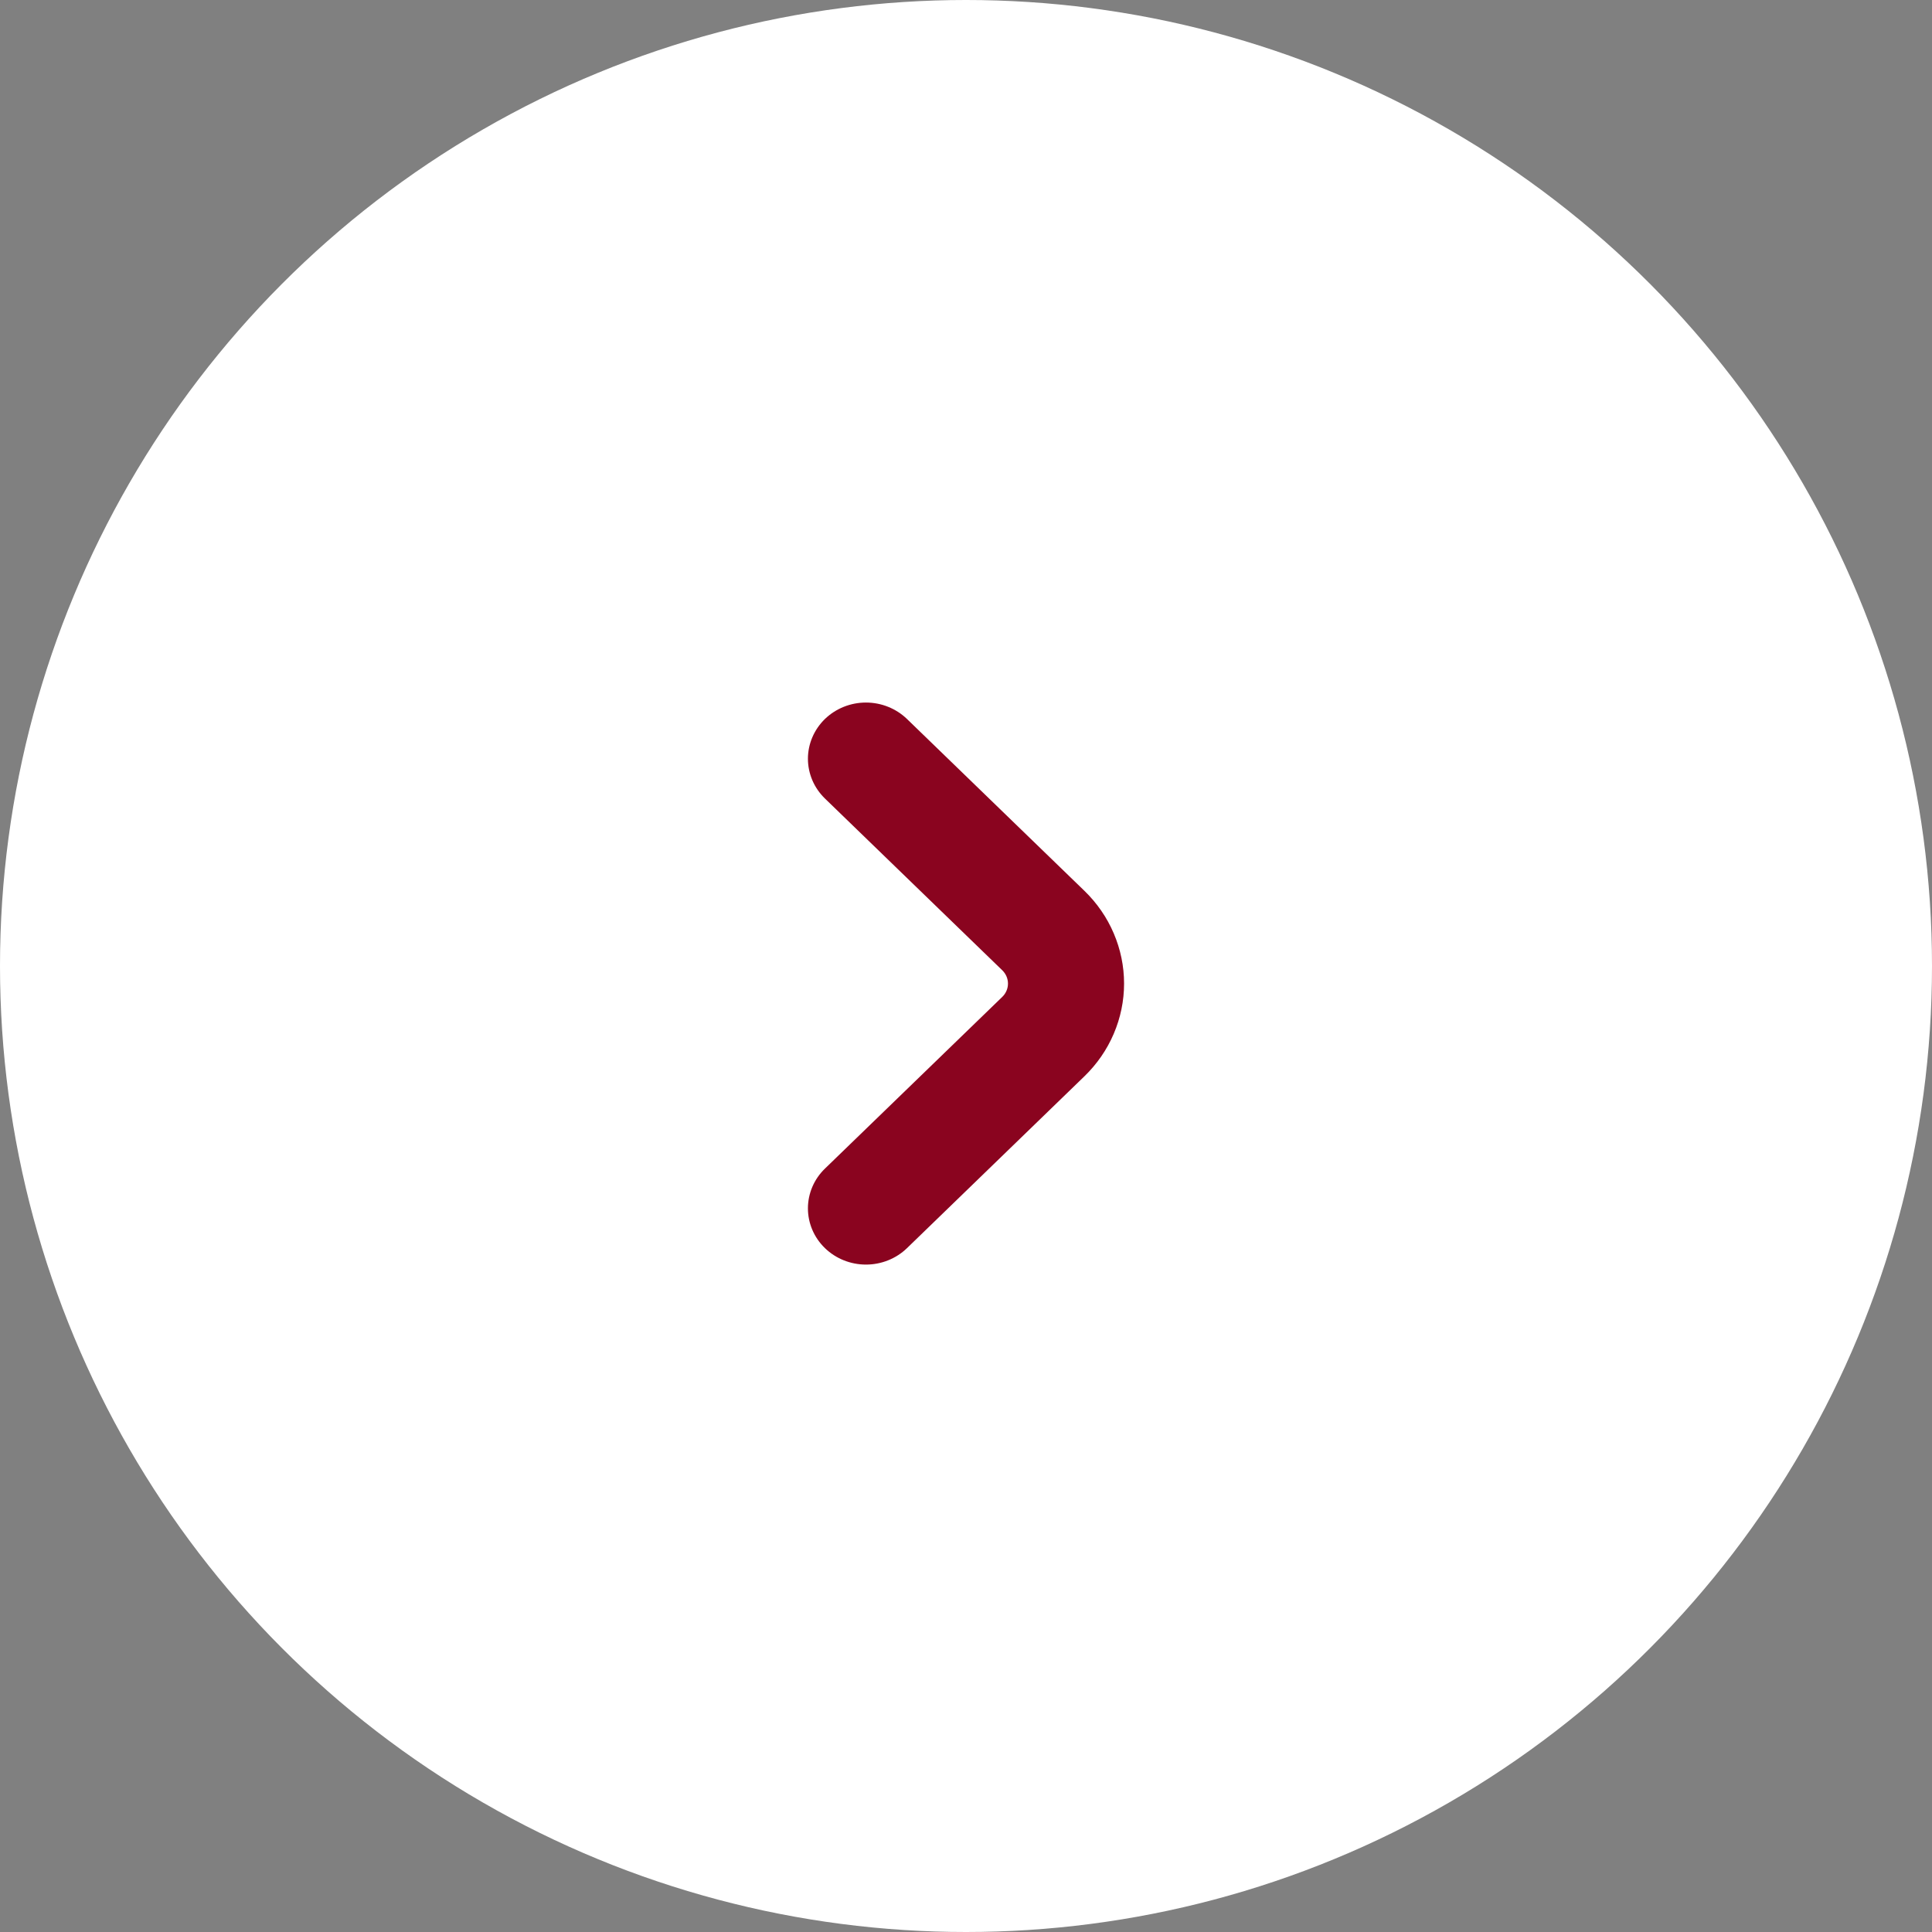
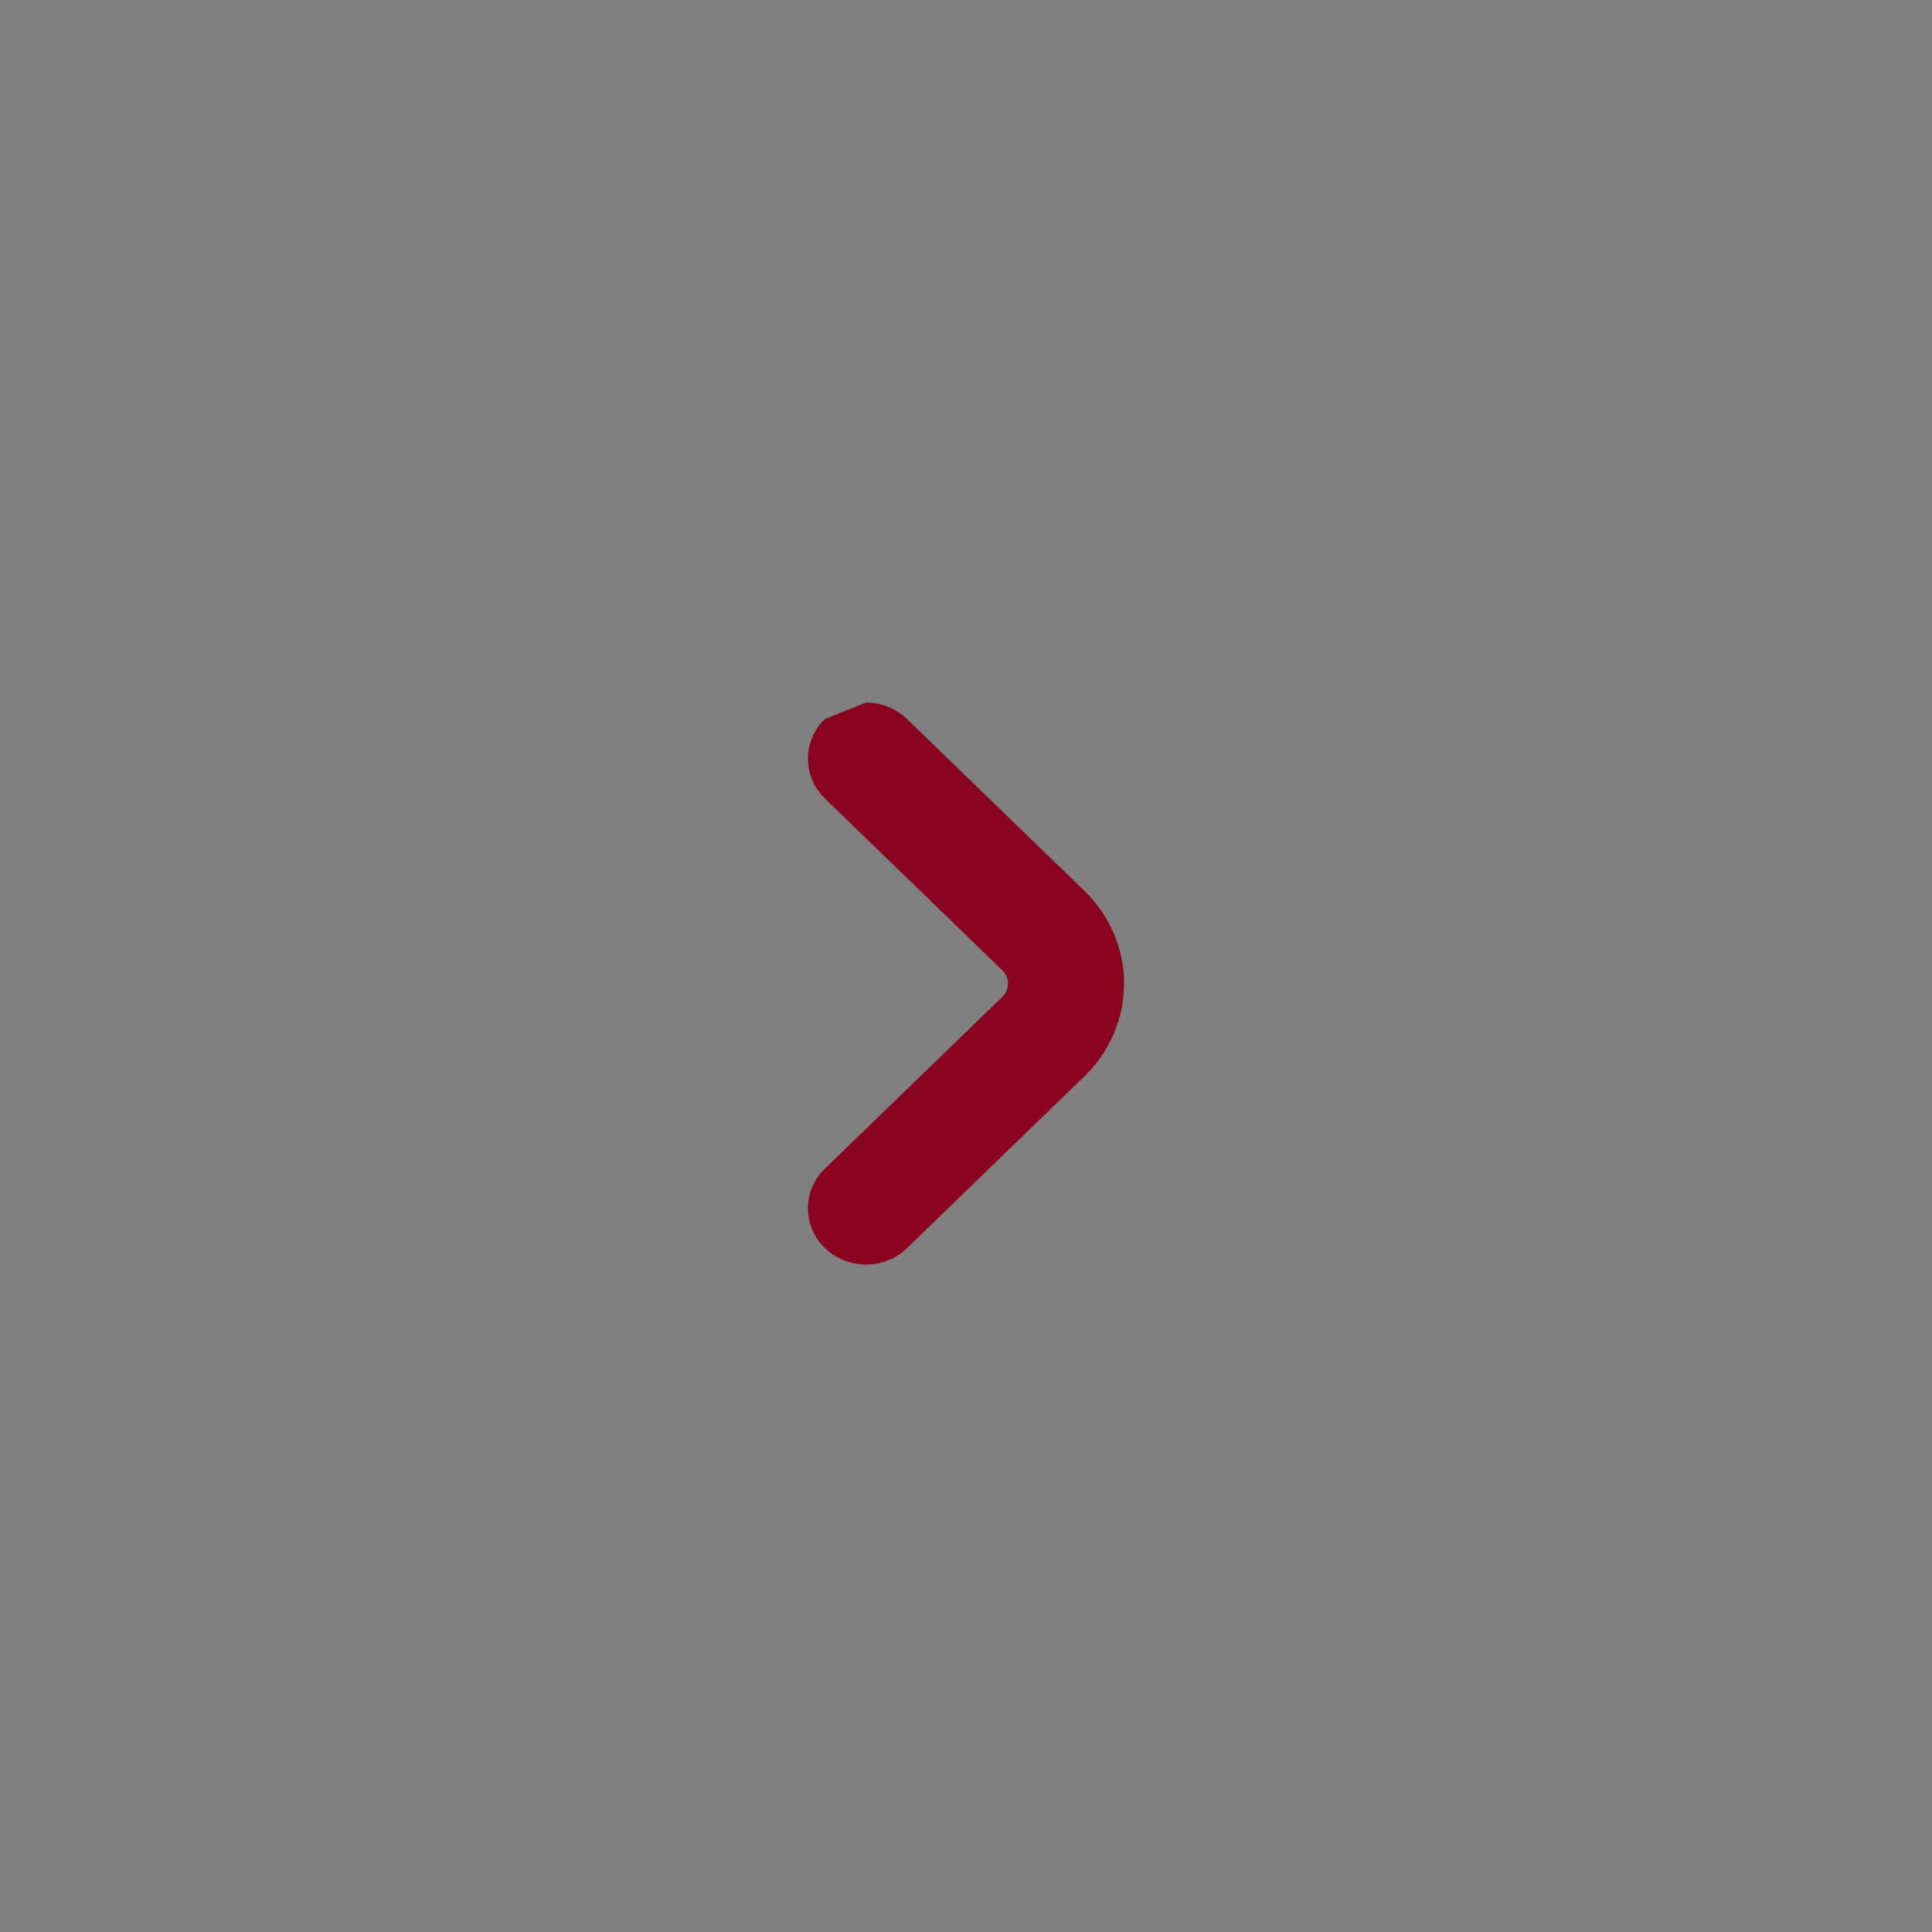
<svg xmlns="http://www.w3.org/2000/svg" width="55" height="55" viewBox="0 0 55 55" fill="none">
  <rect x="0" y="0" width="55" height="55" fill="#808080" stroke="none" />
-   <circle cx="27.5" cy="27.5" r="27.5" fill="white" />
-   <path d="M23.484 20.468C23.331 20.617 23.209 20.794 23.126 20.988C23.043 21.182 23 21.39 23 21.6C23 21.81 23.043 22.018 23.126 22.213C23.209 22.407 23.331 22.583 23.484 22.732L28.534 27.623C28.637 27.724 28.695 27.859 28.695 28.001C28.695 28.142 28.637 28.278 28.534 28.378L23.484 33.268C23.174 33.568 23 33.975 23 34.4C23 34.824 23.174 35.231 23.484 35.531C23.793 35.831 24.214 36 24.652 36C25.09 36 25.51 35.832 25.82 35.532L30.871 30.64C31.229 30.293 31.513 29.882 31.706 29.429C31.9 28.976 32 28.49 32 28C32 27.51 31.9 27.024 31.706 26.571C31.513 26.118 31.229 25.707 30.871 25.36L25.82 20.468C25.51 20.169 25.09 20 24.652 20C24.214 20 23.794 20.169 23.484 20.468Z" fill="#8A041F" />
+   <path d="M23.484 20.468C23.331 20.617 23.209 20.794 23.126 20.988C23.043 21.182 23 21.39 23 21.6C23 21.81 23.043 22.018 23.126 22.213C23.209 22.407 23.331 22.583 23.484 22.732L28.534 27.623C28.637 27.724 28.695 27.859 28.695 28.001C28.695 28.142 28.637 28.278 28.534 28.378L23.484 33.268C23.174 33.568 23 33.975 23 34.4C23 34.824 23.174 35.231 23.484 35.531C23.793 35.831 24.214 36 24.652 36C25.09 36 25.51 35.832 25.82 35.532L30.871 30.64C31.229 30.293 31.513 29.882 31.706 29.429C31.9 28.976 32 28.49 32 28C32 27.51 31.9 27.024 31.706 26.571C31.513 26.118 31.229 25.707 30.871 25.36L25.82 20.468C25.51 20.169 25.09 20 24.652 20Z" fill="#8A041F" />
</svg>